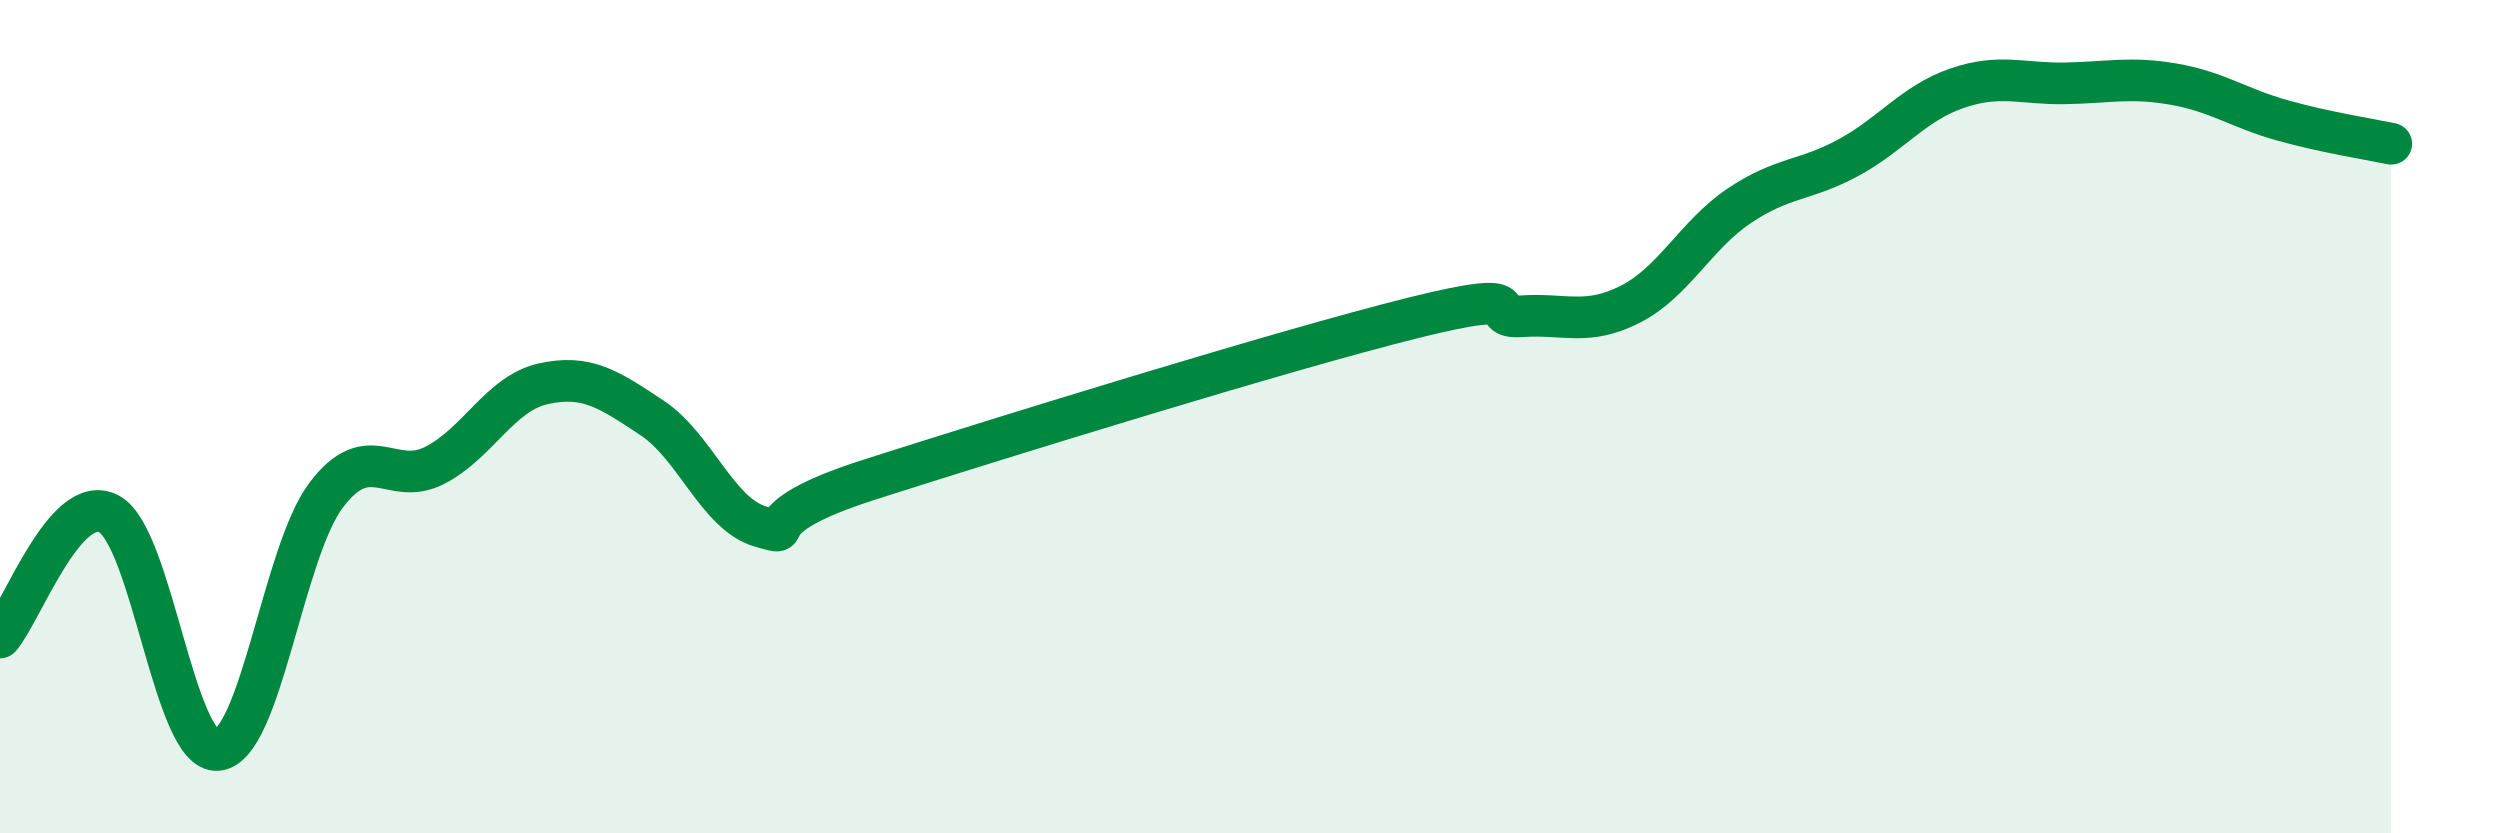
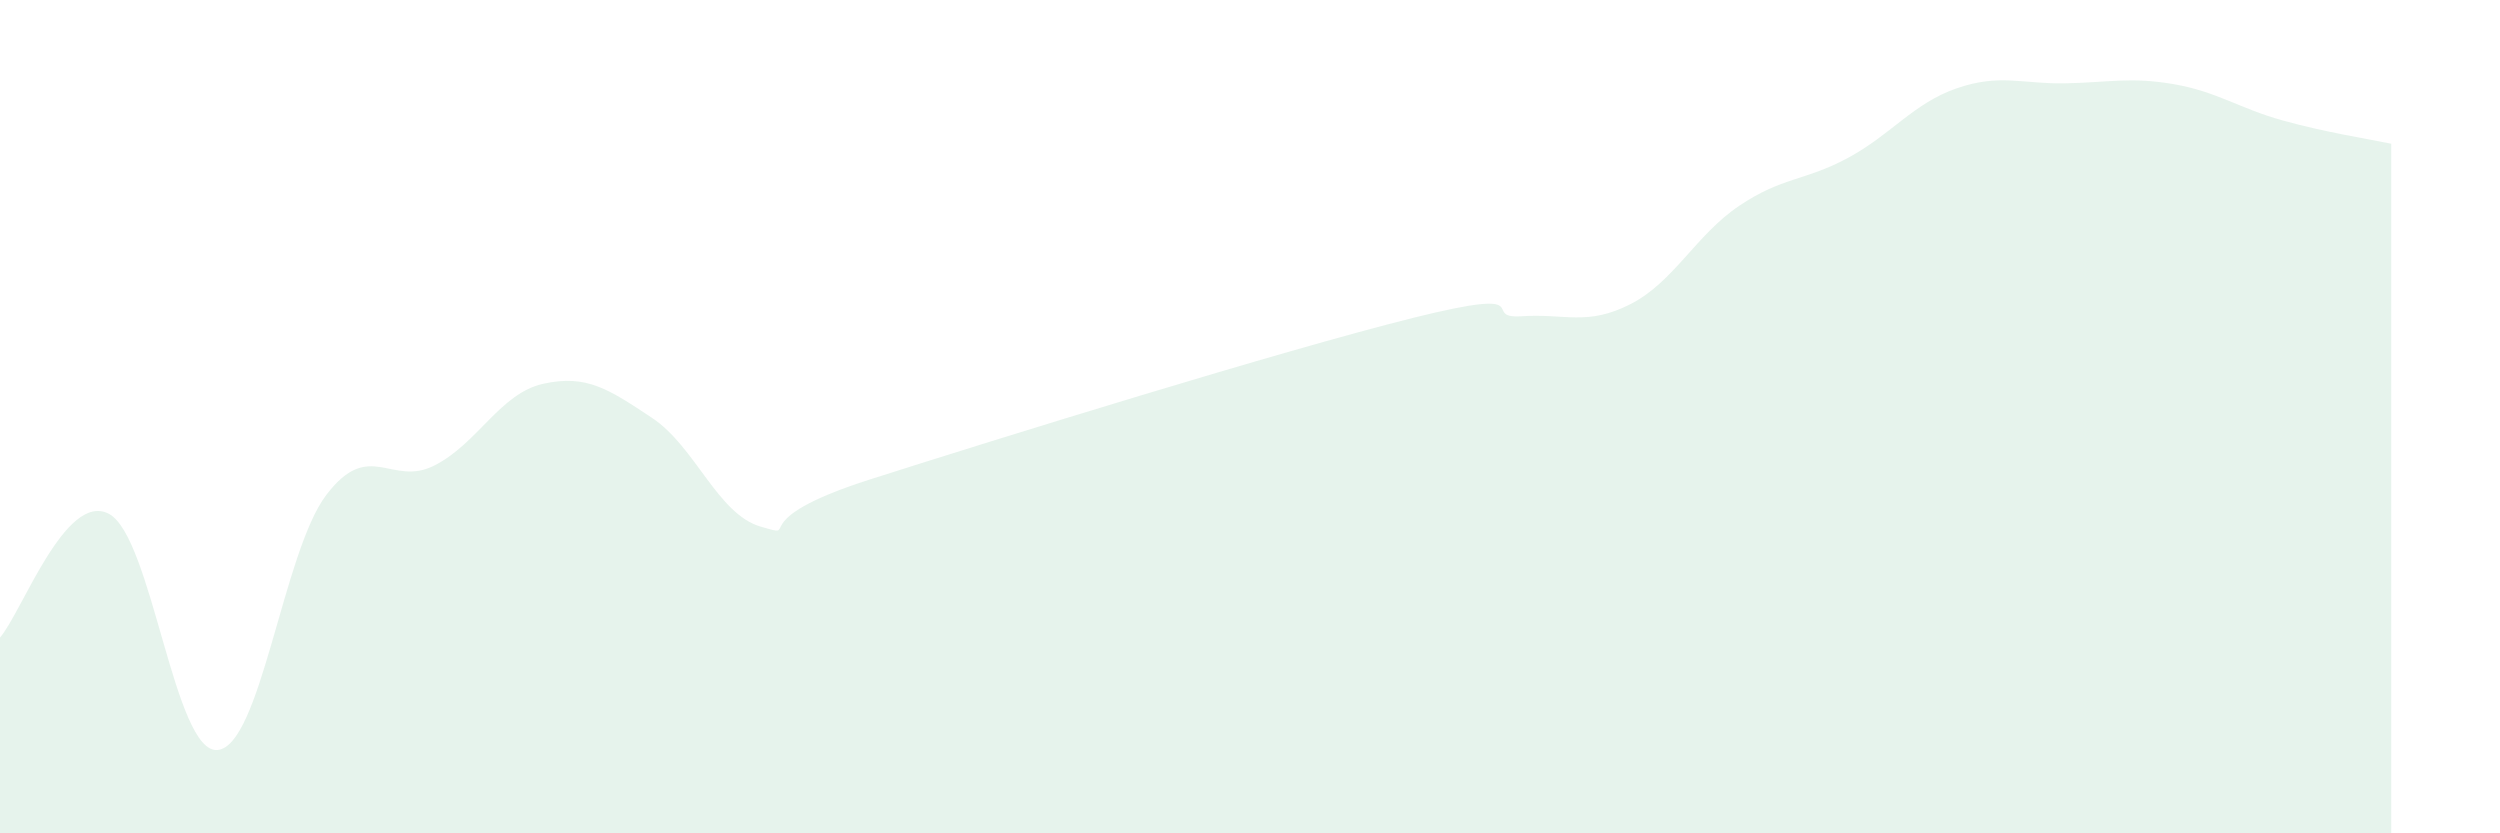
<svg xmlns="http://www.w3.org/2000/svg" width="60" height="20" viewBox="0 0 60 20">
  <path d="M 0,15.3 C 0.52,14.71 1.57,11.79 2.61,12.33 C 3.65,12.87 4.18,18.09 5.22,18 C 6.26,17.91 6.79,13.25 7.83,11.88 C 8.87,10.51 9.39,11.7 10.43,11.17 C 11.47,10.64 12,9.44 13.04,9.21 C 14.08,8.98 14.61,9.34 15.65,10.03 C 16.69,10.72 17.22,12.34 18.26,12.64 C 19.3,12.94 17.74,12.51 20.87,11.51 C 24,10.51 30.78,8.41 33.91,7.63 C 37.04,6.85 35.48,7.66 36.52,7.59 C 37.56,7.52 38.09,7.83 39.13,7.3 C 40.17,6.77 40.7,5.64 41.74,4.94 C 42.78,4.24 43.31,4.35 44.35,3.79 C 45.39,3.23 45.92,2.48 46.96,2.12 C 48,1.76 48.53,2.02 49.57,2 C 50.61,1.98 51.13,1.84 52.17,2.02 C 53.21,2.2 53.74,2.6 54.78,2.89 C 55.82,3.18 56.87,3.34 57.39,3.45L57.39 20L0 20Z" fill="#008740" opacity="0.1" stroke-linecap="round" stroke-linejoin="round" />
-   <path d="M 0,15.3 C 0.52,14.71 1.57,11.79 2.61,12.33 C 3.65,12.87 4.18,18.09 5.22,18 C 6.26,17.91 6.79,13.25 7.83,11.88 C 8.87,10.51 9.39,11.7 10.43,11.17 C 11.47,10.64 12,9.44 13.04,9.21 C 14.08,8.98 14.61,9.34 15.65,10.03 C 16.69,10.72 17.22,12.34 18.26,12.64 C 19.3,12.94 17.74,12.51 20.87,11.51 C 24,10.51 30.78,8.41 33.91,7.63 C 37.04,6.85 35.48,7.66 36.52,7.59 C 37.56,7.52 38.09,7.83 39.13,7.3 C 40.17,6.77 40.7,5.64 41.74,4.94 C 42.78,4.24 43.31,4.35 44.35,3.79 C 45.39,3.23 45.92,2.48 46.96,2.12 C 48,1.76 48.53,2.02 49.57,2 C 50.61,1.98 51.13,1.84 52.17,2.02 C 53.21,2.2 53.74,2.6 54.78,2.89 C 55.82,3.18 56.87,3.34 57.39,3.45" stroke="#008740" stroke-width="1" fill="none" stroke-linecap="round" stroke-linejoin="round" />
</svg>